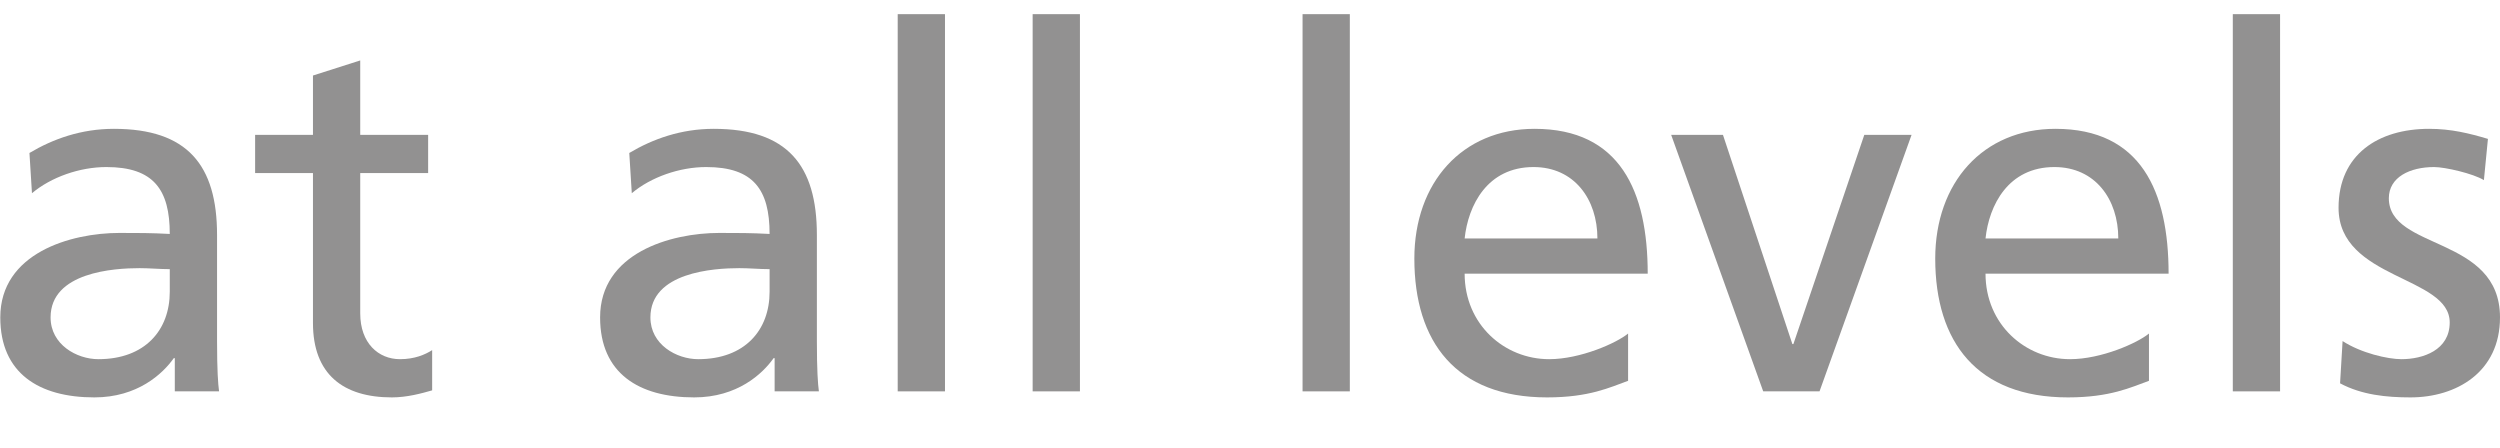
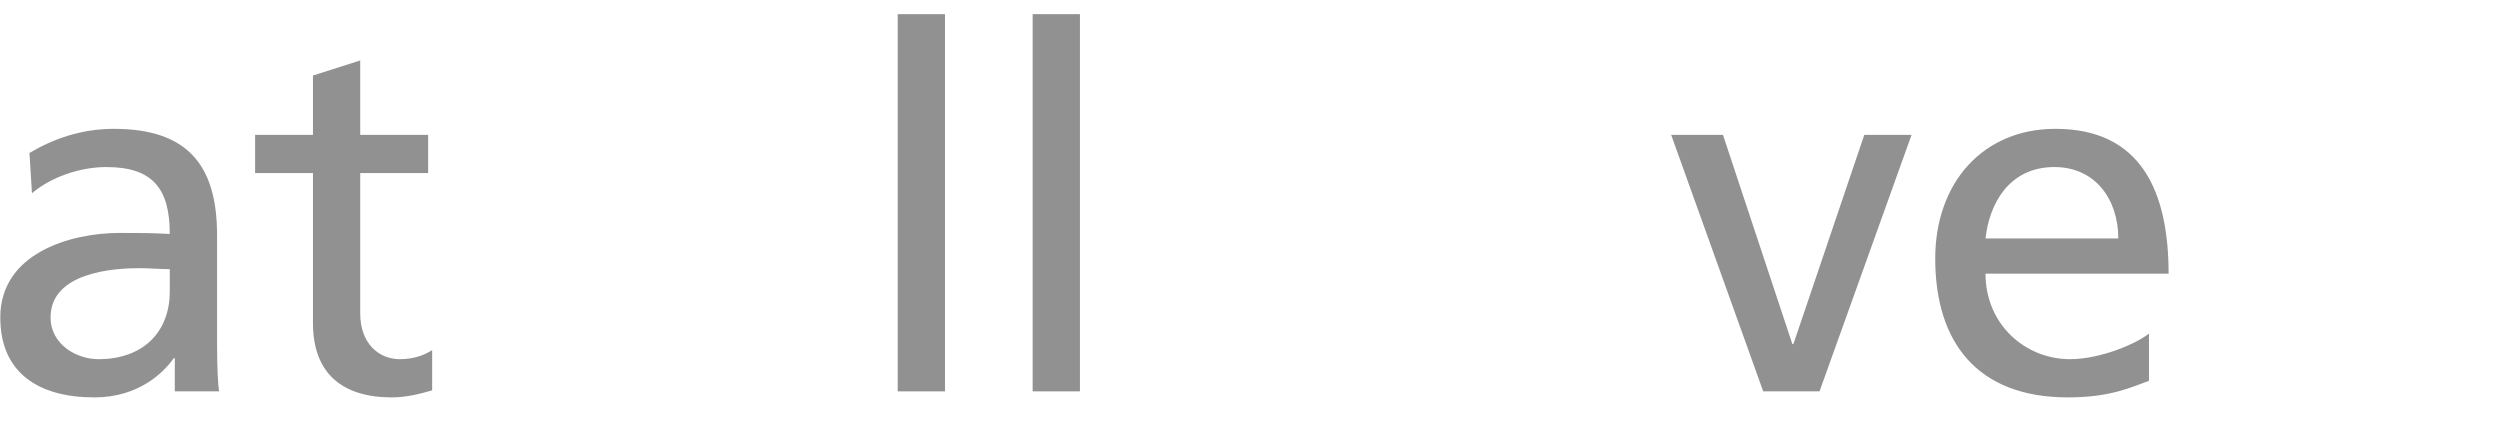
<svg xmlns="http://www.w3.org/2000/svg" width="173" height="31" viewBox="0 0 173 31" fill="none">
-   <path d="M161.933 26.526L162.107 23.602C163.394 24.437 165.239 24.855 166.179 24.855C167.675 24.855 169.52 24.229 169.52 22.314C169.52 19.078 161.828 19.356 161.828 14.379C161.828 10.69 164.578 8.915 168.093 8.915C169.624 8.915 170.877 9.228 172.165 9.611L171.886 12.465C171.155 12.013 169.206 11.56 168.441 11.56C166.77 11.56 165.308 12.256 165.308 13.718C165.308 17.337 173 16.293 173 21.966C173 25.76 169.972 27.5 166.805 27.5C165.134 27.5 163.429 27.326 161.933 26.526Z" fill="#929191" />
-   <path d="M154.51 27.082V0.98H157.781V27.082H154.51Z" fill="#929191" />
  <path d="M148.709 23.08V26.352C147.456 26.804 146.029 27.5 143.106 27.5C136.807 27.5 133.918 23.672 133.918 17.894C133.918 12.639 137.224 8.915 142.236 8.915C148.152 8.915 150.067 13.231 150.067 18.938H137.398C137.398 22.453 140.148 24.855 143.245 24.855C145.403 24.855 147.909 23.741 148.709 23.08ZM137.398 16.502H146.586C146.586 13.788 144.985 11.56 142.166 11.56C138.964 11.56 137.642 14.205 137.398 16.502Z" fill="#929191" />
  <path d="M132.28 9.333L125.911 27.082H122.014L115.645 9.333H119.229L124.032 23.811H124.102L129.009 9.333H132.28Z" fill="#929191" />
-   <path d="M112.664 23.08V26.352C111.411 26.804 109.985 27.5 107.061 27.5C100.762 27.5 97.873 23.672 97.873 17.894C97.873 12.639 101.179 8.915 106.191 8.915C112.108 8.915 114.022 13.231 114.022 18.938H101.353C101.353 22.453 104.103 24.855 107.2 24.855C109.358 24.855 111.864 23.741 112.664 23.08ZM101.353 16.502H110.541C110.541 13.788 108.94 11.56 106.121 11.56C102.919 11.56 101.597 14.205 101.353 16.502Z" fill="#929191" />
-   <path d="M90.137 27.082V0.98H93.408V27.082H90.137Z" fill="#929191" />
  <path d="M71.459 27.082V0.98H74.731V27.082H71.459Z" fill="#929191" />
  <path d="M62.121 27.082V0.98H65.393V27.082H62.121Z" fill="#929191" />
-   <path d="M43.72 13.37L43.546 10.586C45.182 9.611 47.131 8.915 49.393 8.915C54.474 8.915 56.528 11.421 56.528 16.259V23.602C56.528 25.621 56.597 26.56 56.667 27.082H53.604V24.785H53.534C52.769 25.864 51.029 27.5 48.035 27.5C44.207 27.5 41.527 25.829 41.527 21.966C41.527 17.512 46.4 16.119 49.776 16.119C51.063 16.119 51.968 16.119 53.256 16.189C53.256 13.126 52.142 11.56 48.871 11.56C47.026 11.56 45.042 12.256 43.72 13.37ZM53.256 20.191V18.625C52.56 18.625 51.864 18.556 51.168 18.556C49.393 18.556 45.008 18.834 45.008 21.966C45.008 23.846 46.817 24.855 48.314 24.855C51.551 24.855 53.256 22.836 53.256 20.191Z" fill="#929191" />
  <path d="M29.627 9.333V11.978H24.928V21.688C24.928 23.741 26.181 24.855 27.678 24.855C28.687 24.855 29.418 24.542 29.905 24.229V27.013C29.174 27.222 28.165 27.5 27.121 27.5C23.745 27.5 21.657 25.899 21.657 22.349V11.978H17.654V9.333H21.657V5.226L24.928 4.182V9.333H29.627Z" fill="#929191" />
  <path d="M2.212 13.37L2.038 10.586C3.674 9.611 5.623 8.915 7.885 8.915C12.966 8.915 15.02 11.421 15.02 16.259V23.602C15.02 25.621 15.089 26.56 15.159 27.082H12.096V24.785H12.027C11.261 25.864 9.521 27.5 6.528 27.5C2.699 27.5 0.02 25.829 0.02 21.966C0.02 17.512 4.892 16.119 8.268 16.119C9.556 16.119 10.46 16.119 11.748 16.189C11.748 13.126 10.634 11.56 7.363 11.56C5.518 11.56 3.535 12.256 2.212 13.37ZM11.748 20.191V18.625C11.052 18.625 10.356 18.556 9.66 18.556C7.885 18.556 3.5 18.834 3.5 21.966C3.5 23.846 5.31 24.855 6.806 24.855C10.043 24.855 11.748 22.836 11.748 20.191Z" fill="#929191" />
</svg>